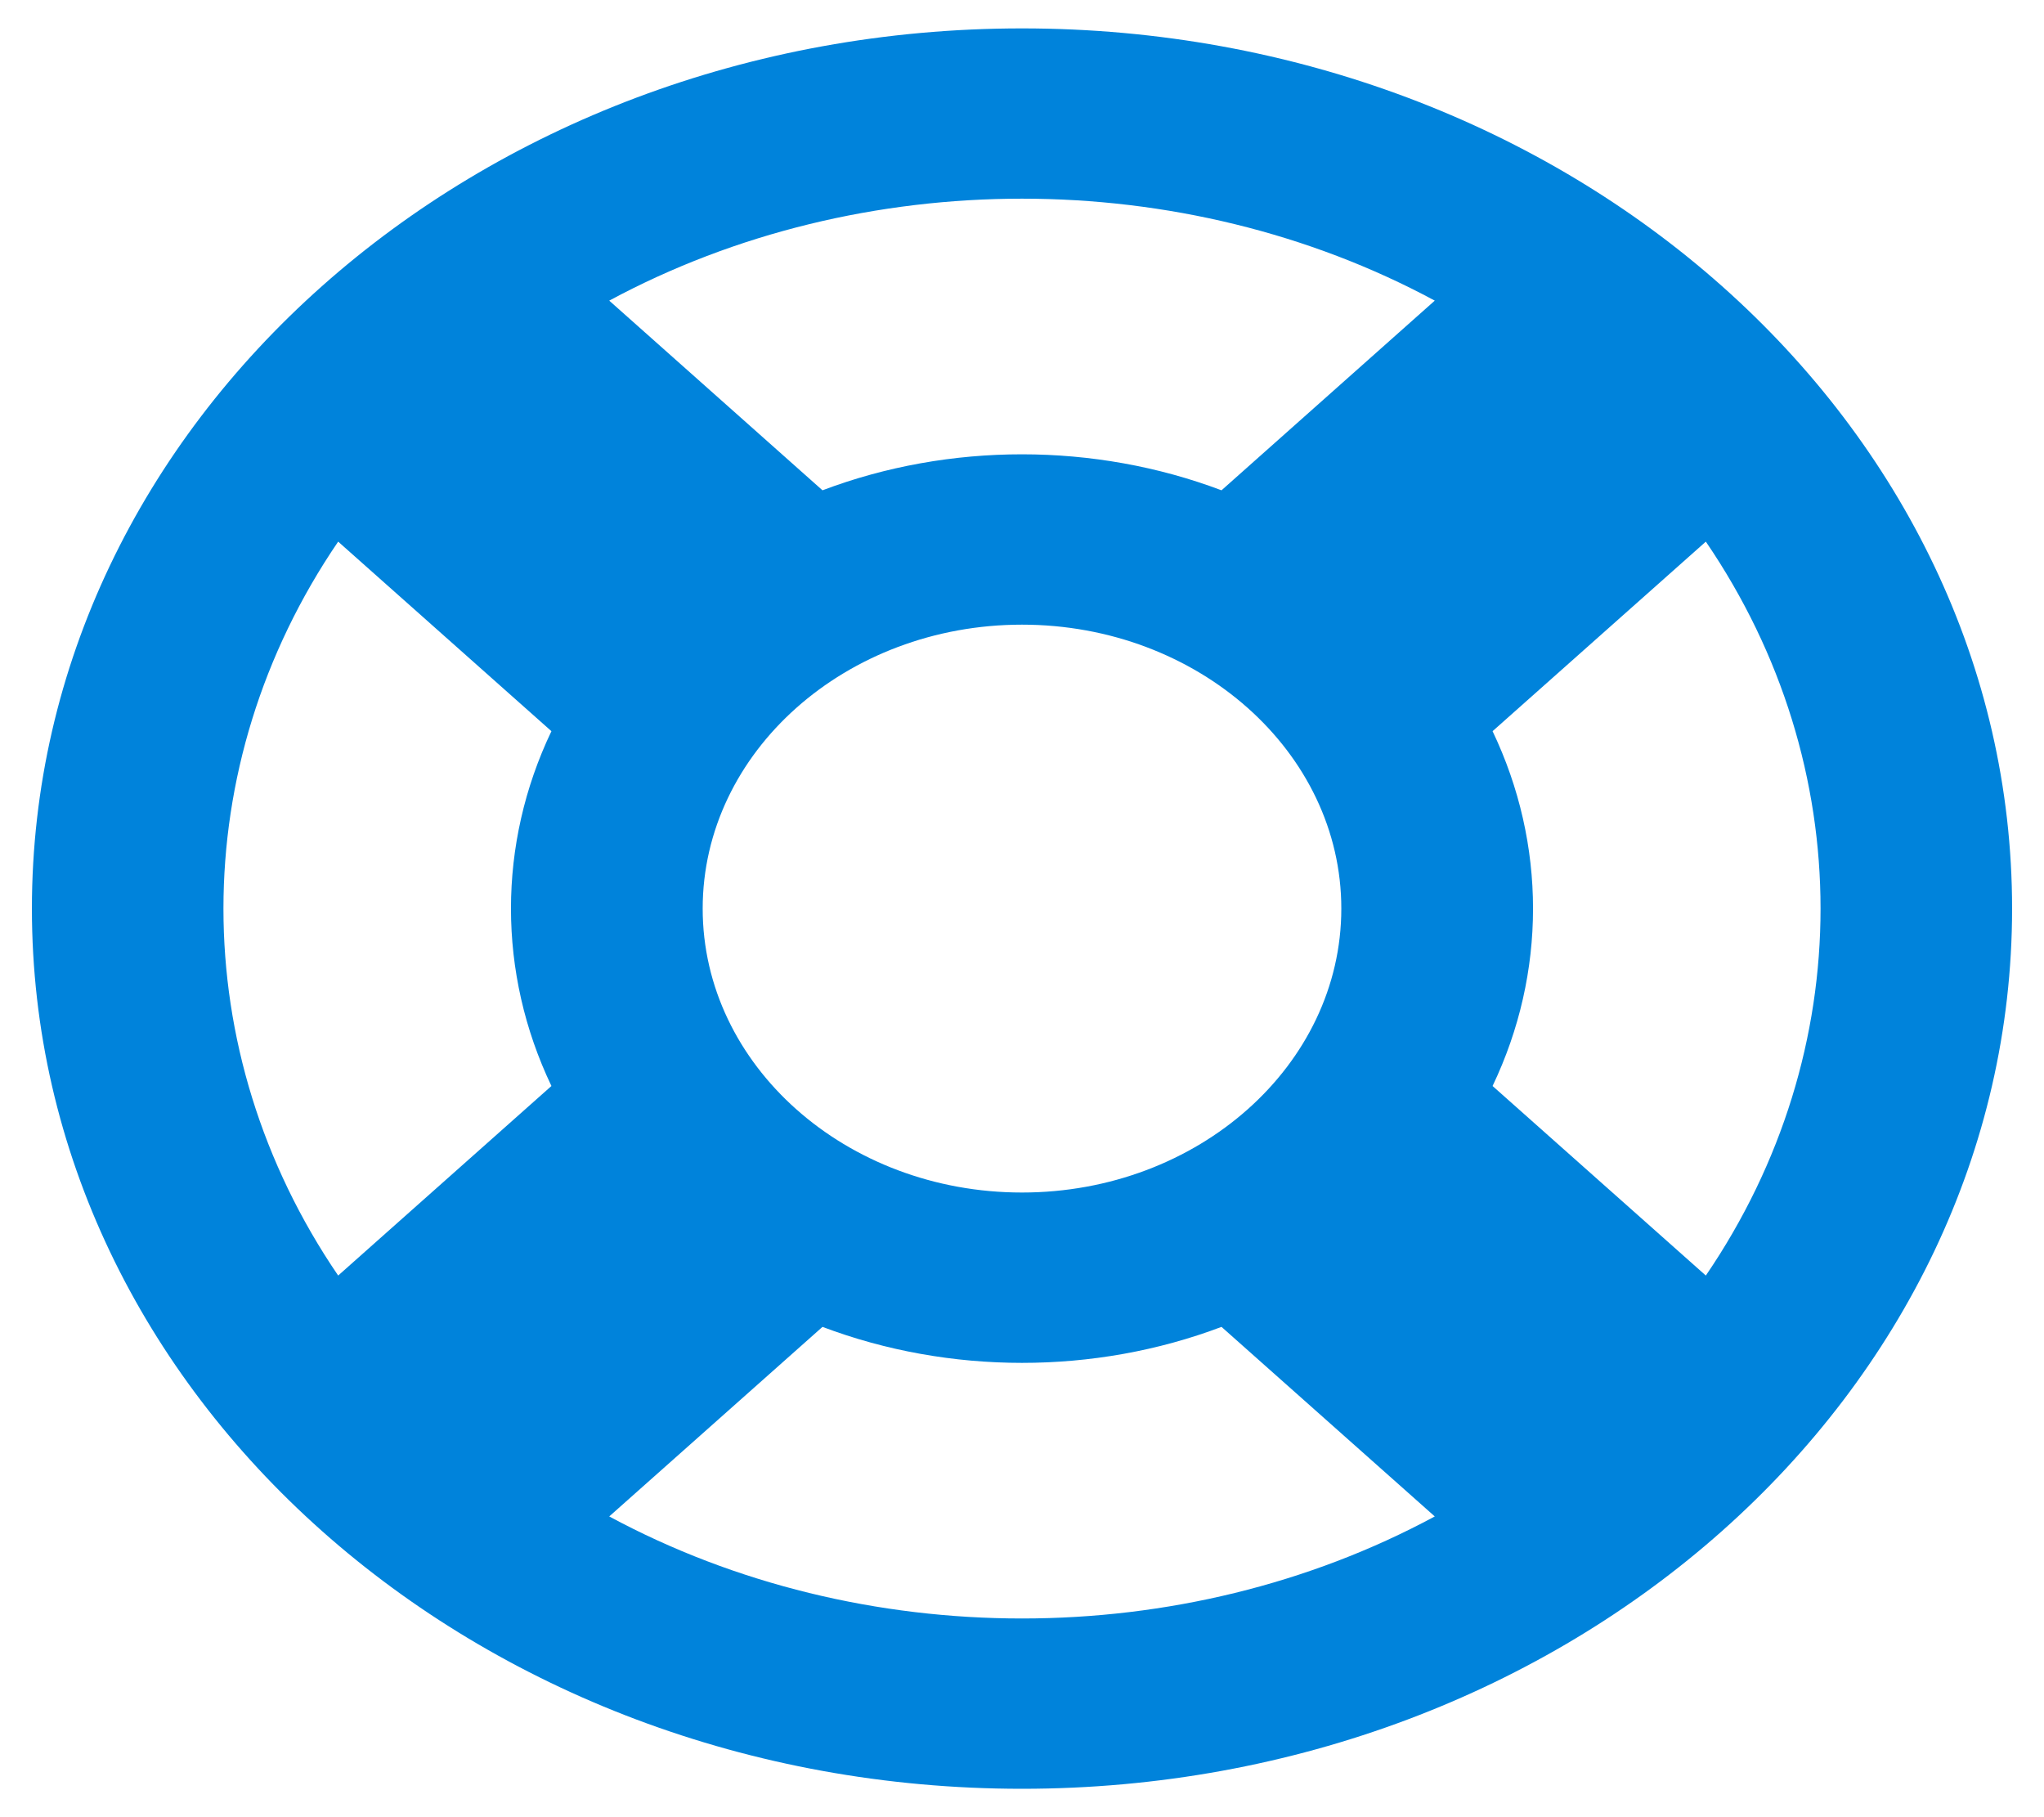
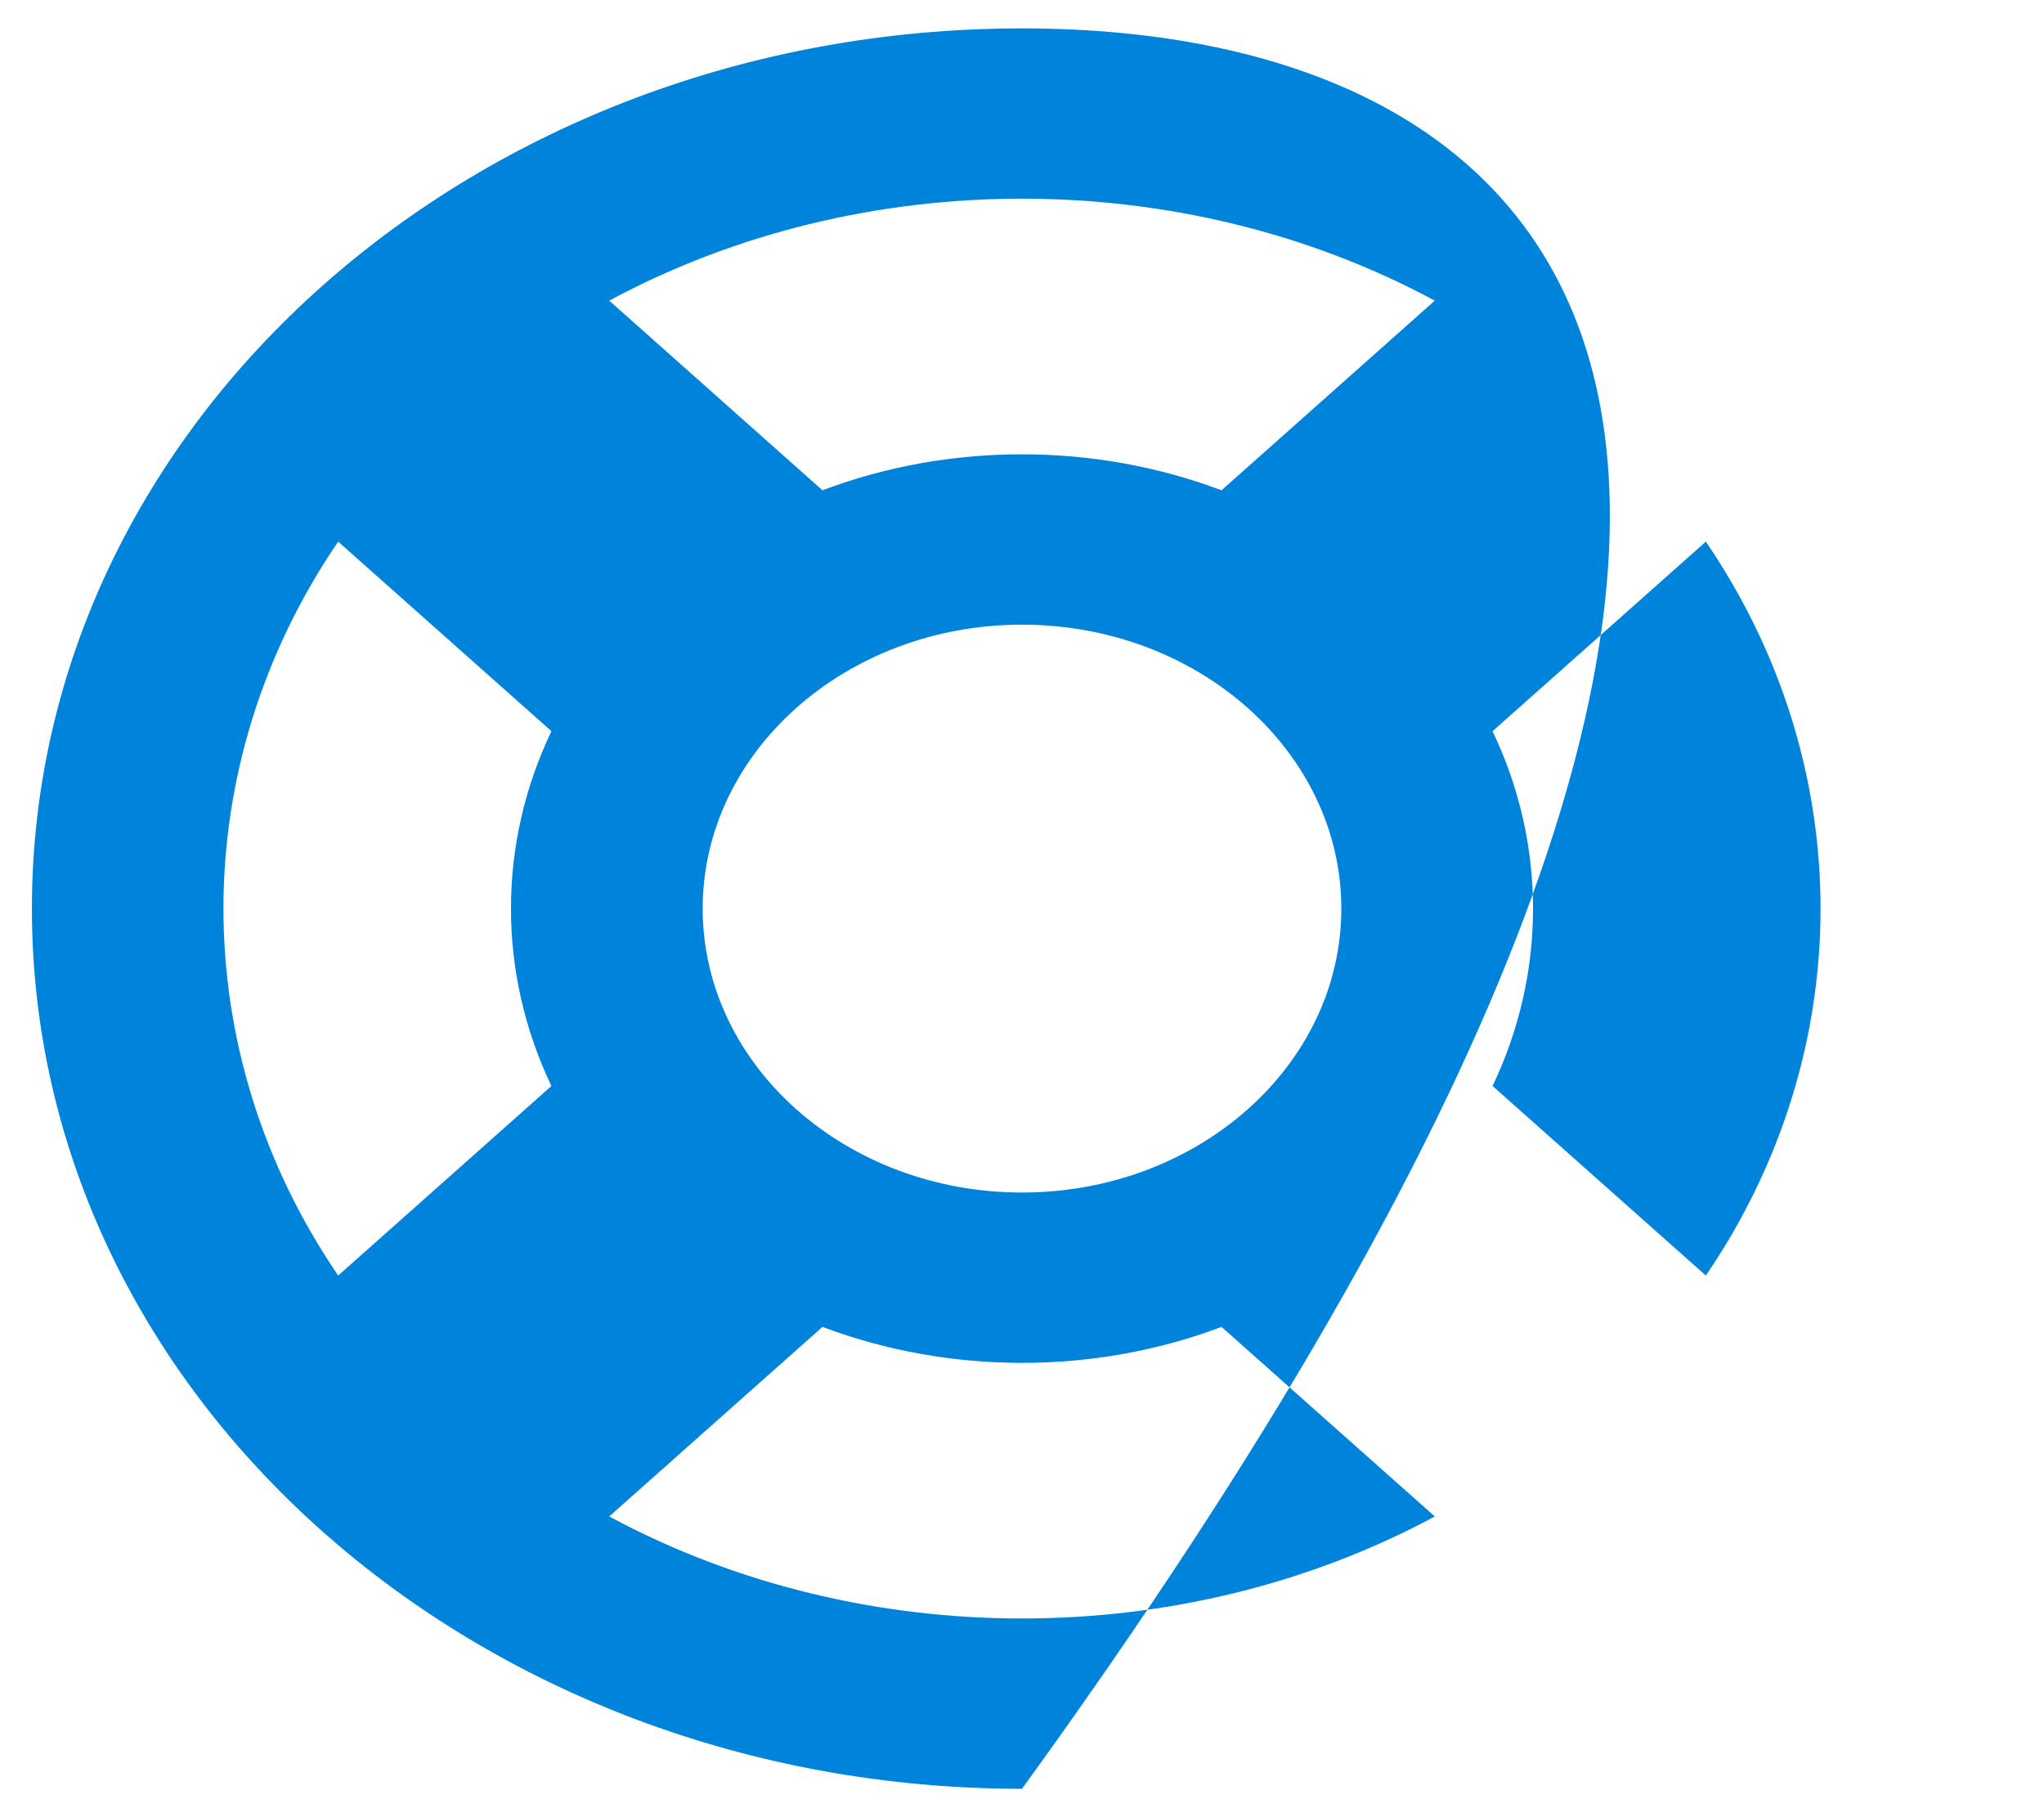
<svg xmlns="http://www.w3.org/2000/svg" width="18" height="16" viewBox="0 0 18 16" fill="none">
-   <path d="M9 15.75C13.815 15.75 17.719 12.28 17.719 8C17.719 3.72 13.815 0.25 9 0.25C4.185 0.25 0.281 3.72 0.281 8C0.281 12.28 4.185 15.75 9 15.75ZM5.365 13.352L7.243 11.683C8.361 12.105 9.638 12.106 10.757 11.683L12.635 13.352C10.413 14.55 7.587 14.55 5.365 13.352ZM11.812 8C11.812 9.379 10.551 10.5 9 10.5C7.449 10.5 6.188 9.379 6.188 8C6.188 6.622 7.449 5.5 9 5.5C10.551 5.5 11.812 6.622 11.812 8ZM15.022 11.231L13.144 9.562C13.619 8.568 13.619 7.433 13.144 6.438L15.022 4.769C16.369 6.744 16.369 9.256 15.022 11.231ZM12.635 2.647L10.757 4.317C9.639 3.895 8.362 3.894 7.243 4.317L5.365 2.647C7.587 1.45 10.413 1.45 12.635 2.647ZM2.978 4.769L4.856 6.438C4.381 7.432 4.381 8.567 4.856 9.562L2.978 11.231C1.631 9.256 1.631 6.744 2.978 4.769Z" fill="#0083DB" />
+   <path d="M9 15.75C17.719 3.72 13.815 0.25 9 0.25C4.185 0.25 0.281 3.72 0.281 8C0.281 12.28 4.185 15.75 9 15.75ZM5.365 13.352L7.243 11.683C8.361 12.105 9.638 12.106 10.757 11.683L12.635 13.352C10.413 14.55 7.587 14.55 5.365 13.352ZM11.812 8C11.812 9.379 10.551 10.5 9 10.5C7.449 10.5 6.188 9.379 6.188 8C6.188 6.622 7.449 5.5 9 5.5C10.551 5.5 11.812 6.622 11.812 8ZM15.022 11.231L13.144 9.562C13.619 8.568 13.619 7.433 13.144 6.438L15.022 4.769C16.369 6.744 16.369 9.256 15.022 11.231ZM12.635 2.647L10.757 4.317C9.639 3.895 8.362 3.894 7.243 4.317L5.365 2.647C7.587 1.45 10.413 1.45 12.635 2.647ZM2.978 4.769L4.856 6.438C4.381 7.432 4.381 8.567 4.856 9.562L2.978 11.231C1.631 9.256 1.631 6.744 2.978 4.769Z" fill="#0083DB" />
</svg>